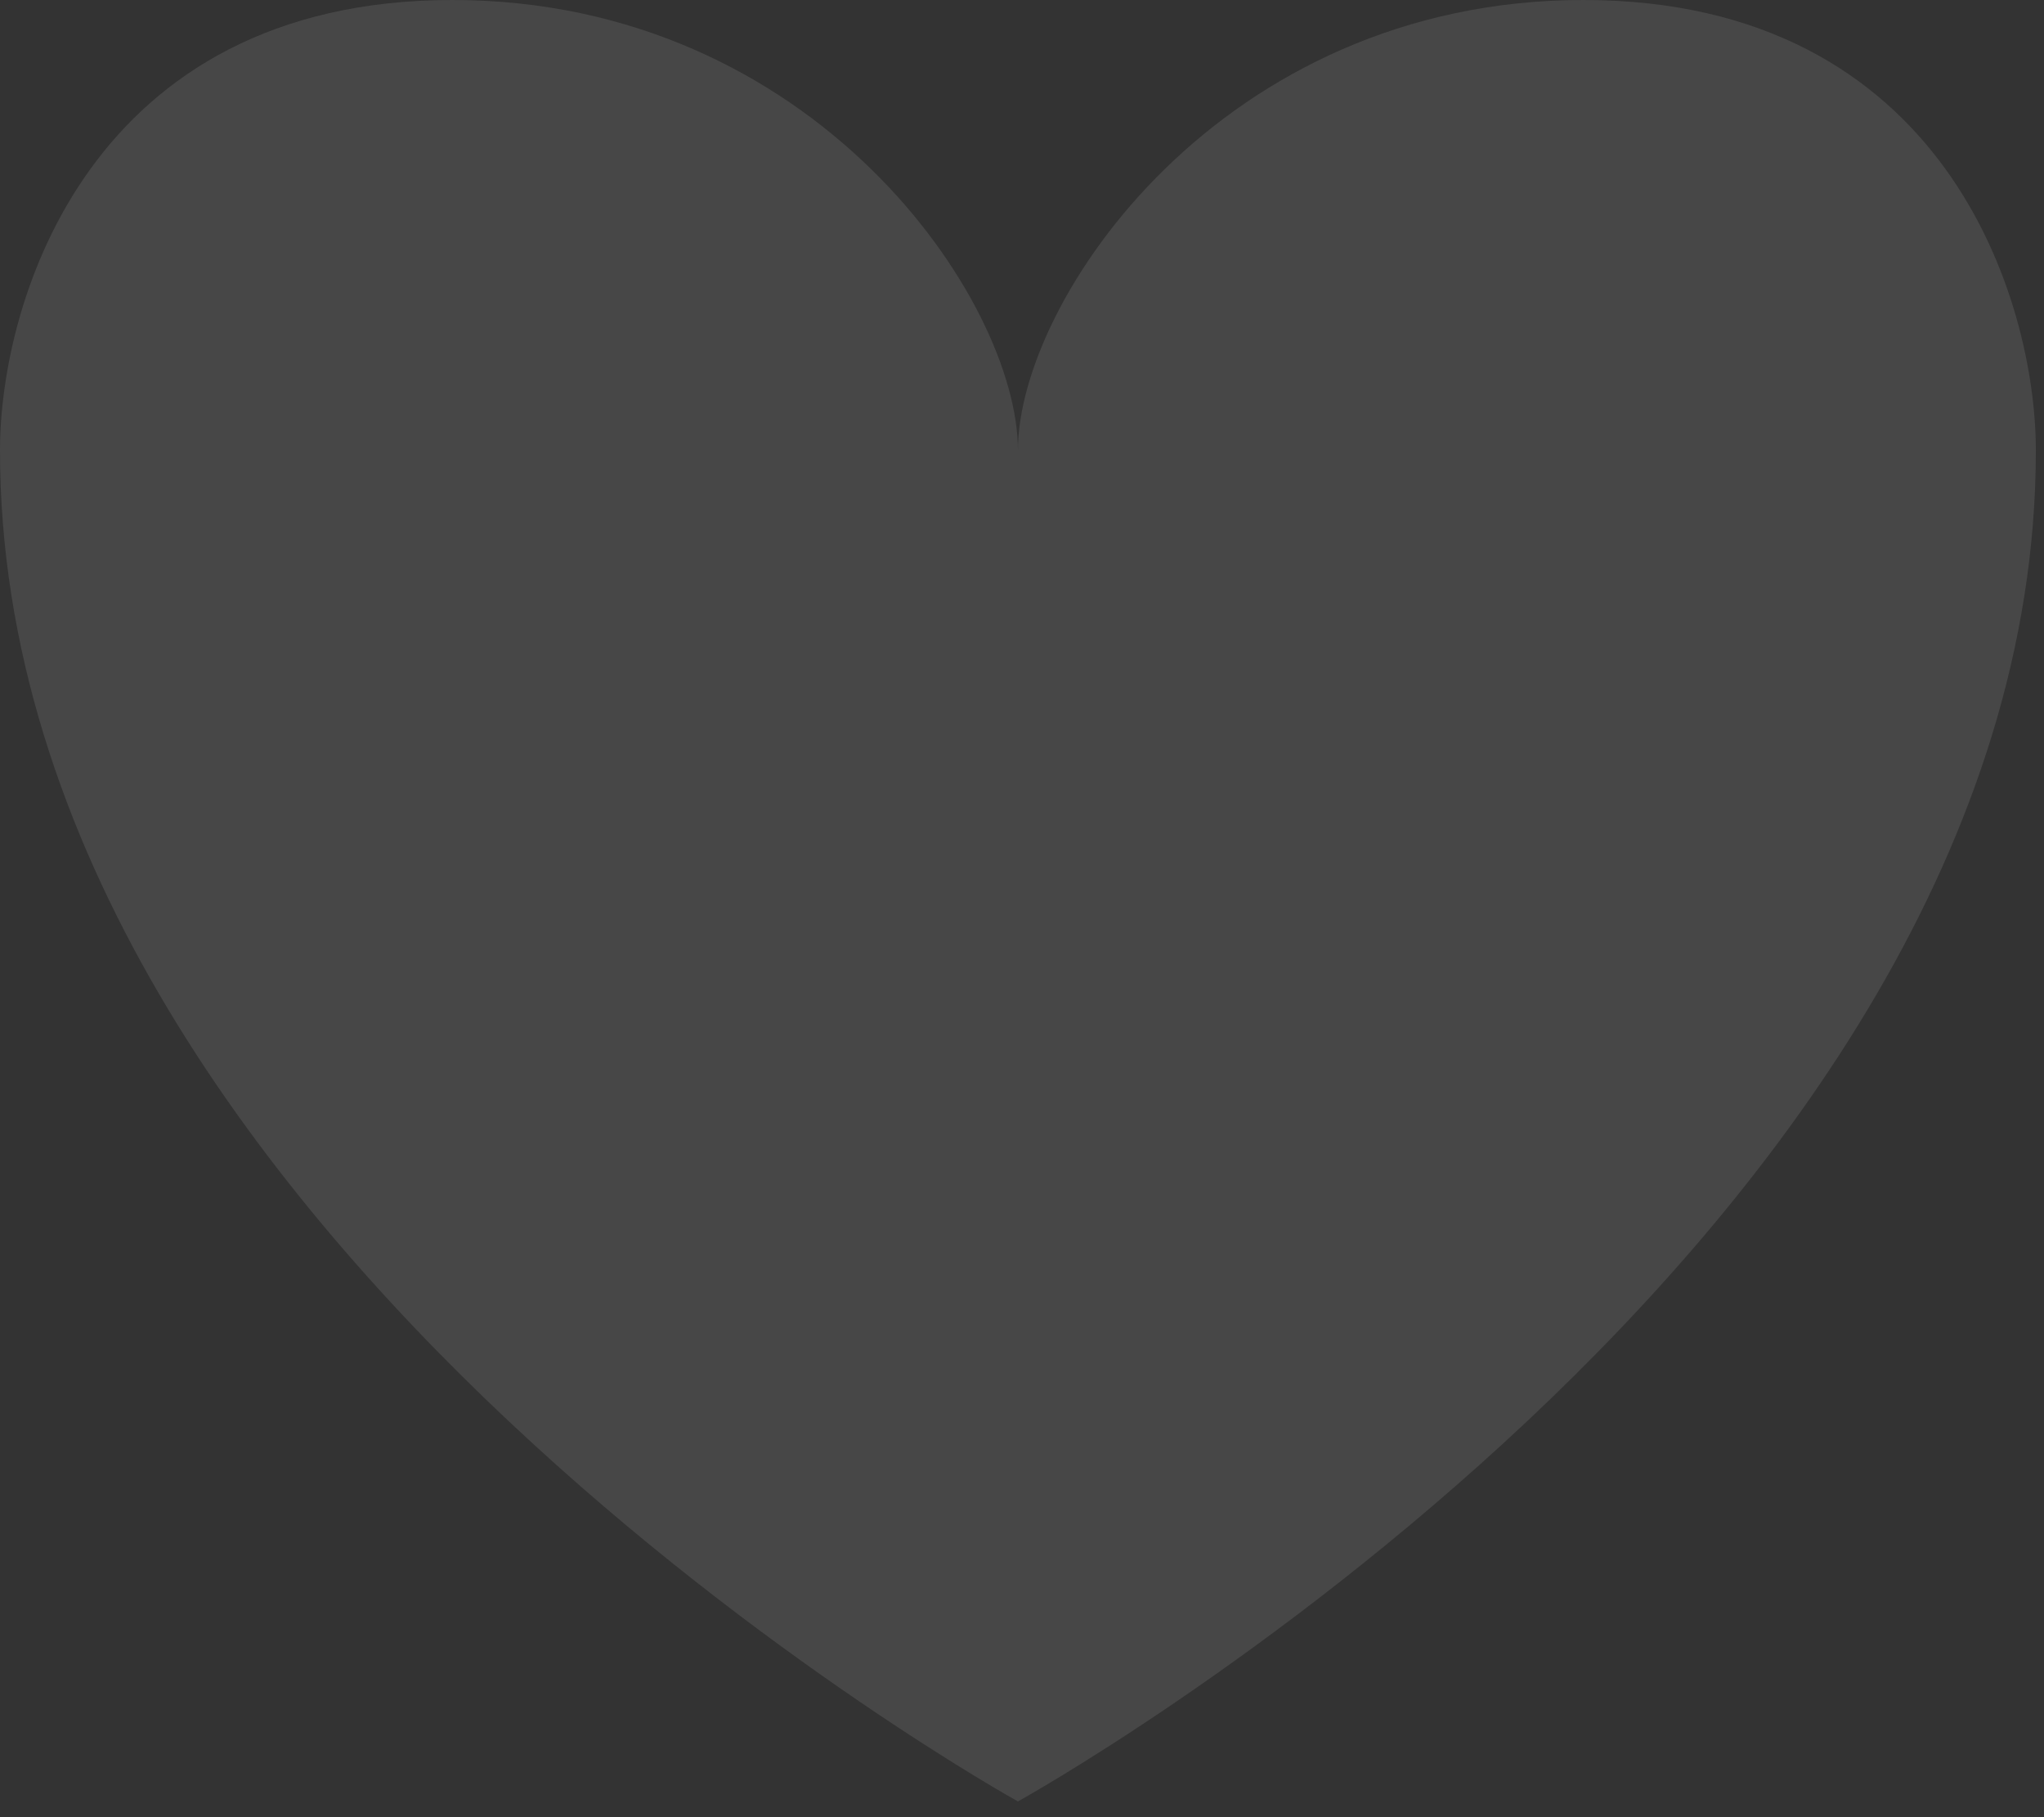
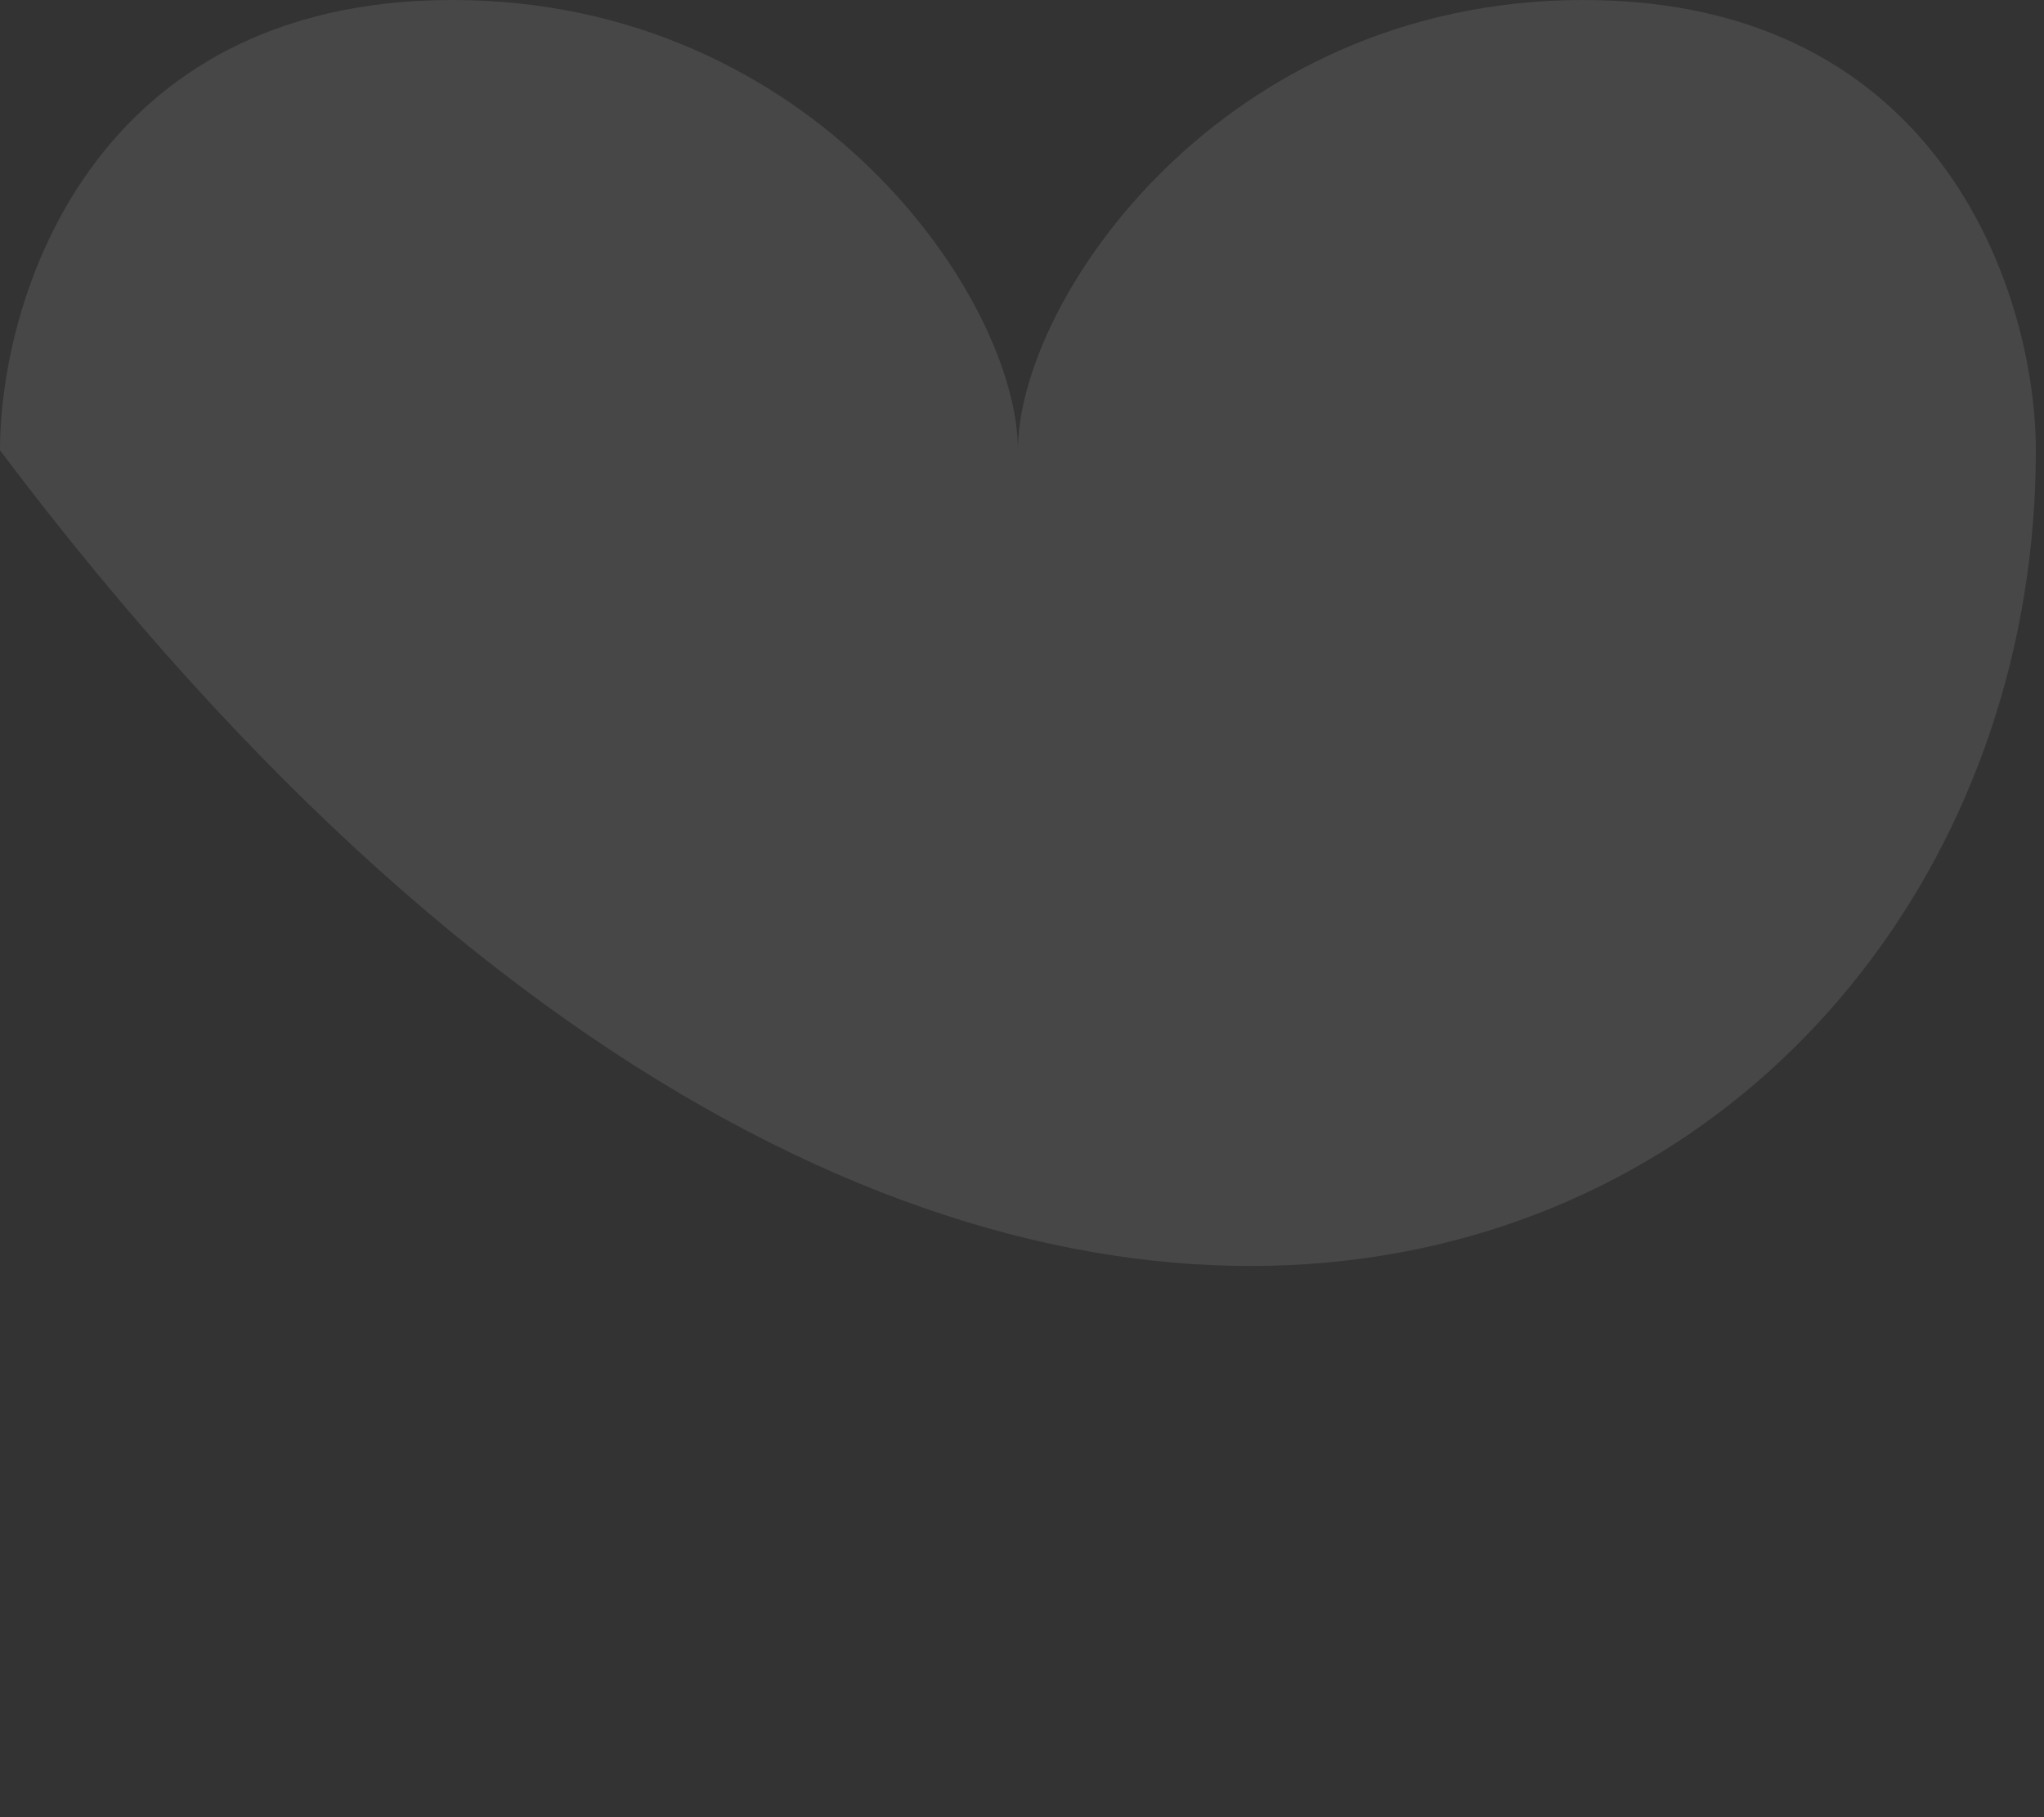
<svg xmlns="http://www.w3.org/2000/svg" width="81" height="72" viewBox="0 0 81 72" fill="none">
  <rect x="0" y="0" width="81" height="72" fill="#333333" stroke="none" />
-   <path opacity="0.1" d="M62.749 0C48.406 0 40.339 11.898 40.339 17.844C40.339 11.898 32.271 0 17.928 0C3.586 0 0 11.898 0 17.844C0 49.071 40.339 71.376 40.339 71.376C40.339 71.376 80.677 49.071 80.677 17.844C80.677 11.898 77.091 0 62.749 0Z" fill="white" />
+   <path opacity="0.1" d="M62.749 0C48.406 0 40.339 11.898 40.339 17.844C40.339 11.898 32.271 0 17.928 0C3.586 0 0 11.898 0 17.844C40.339 71.376 80.677 49.071 80.677 17.844C80.677 11.898 77.091 0 62.749 0Z" fill="white" />
</svg>